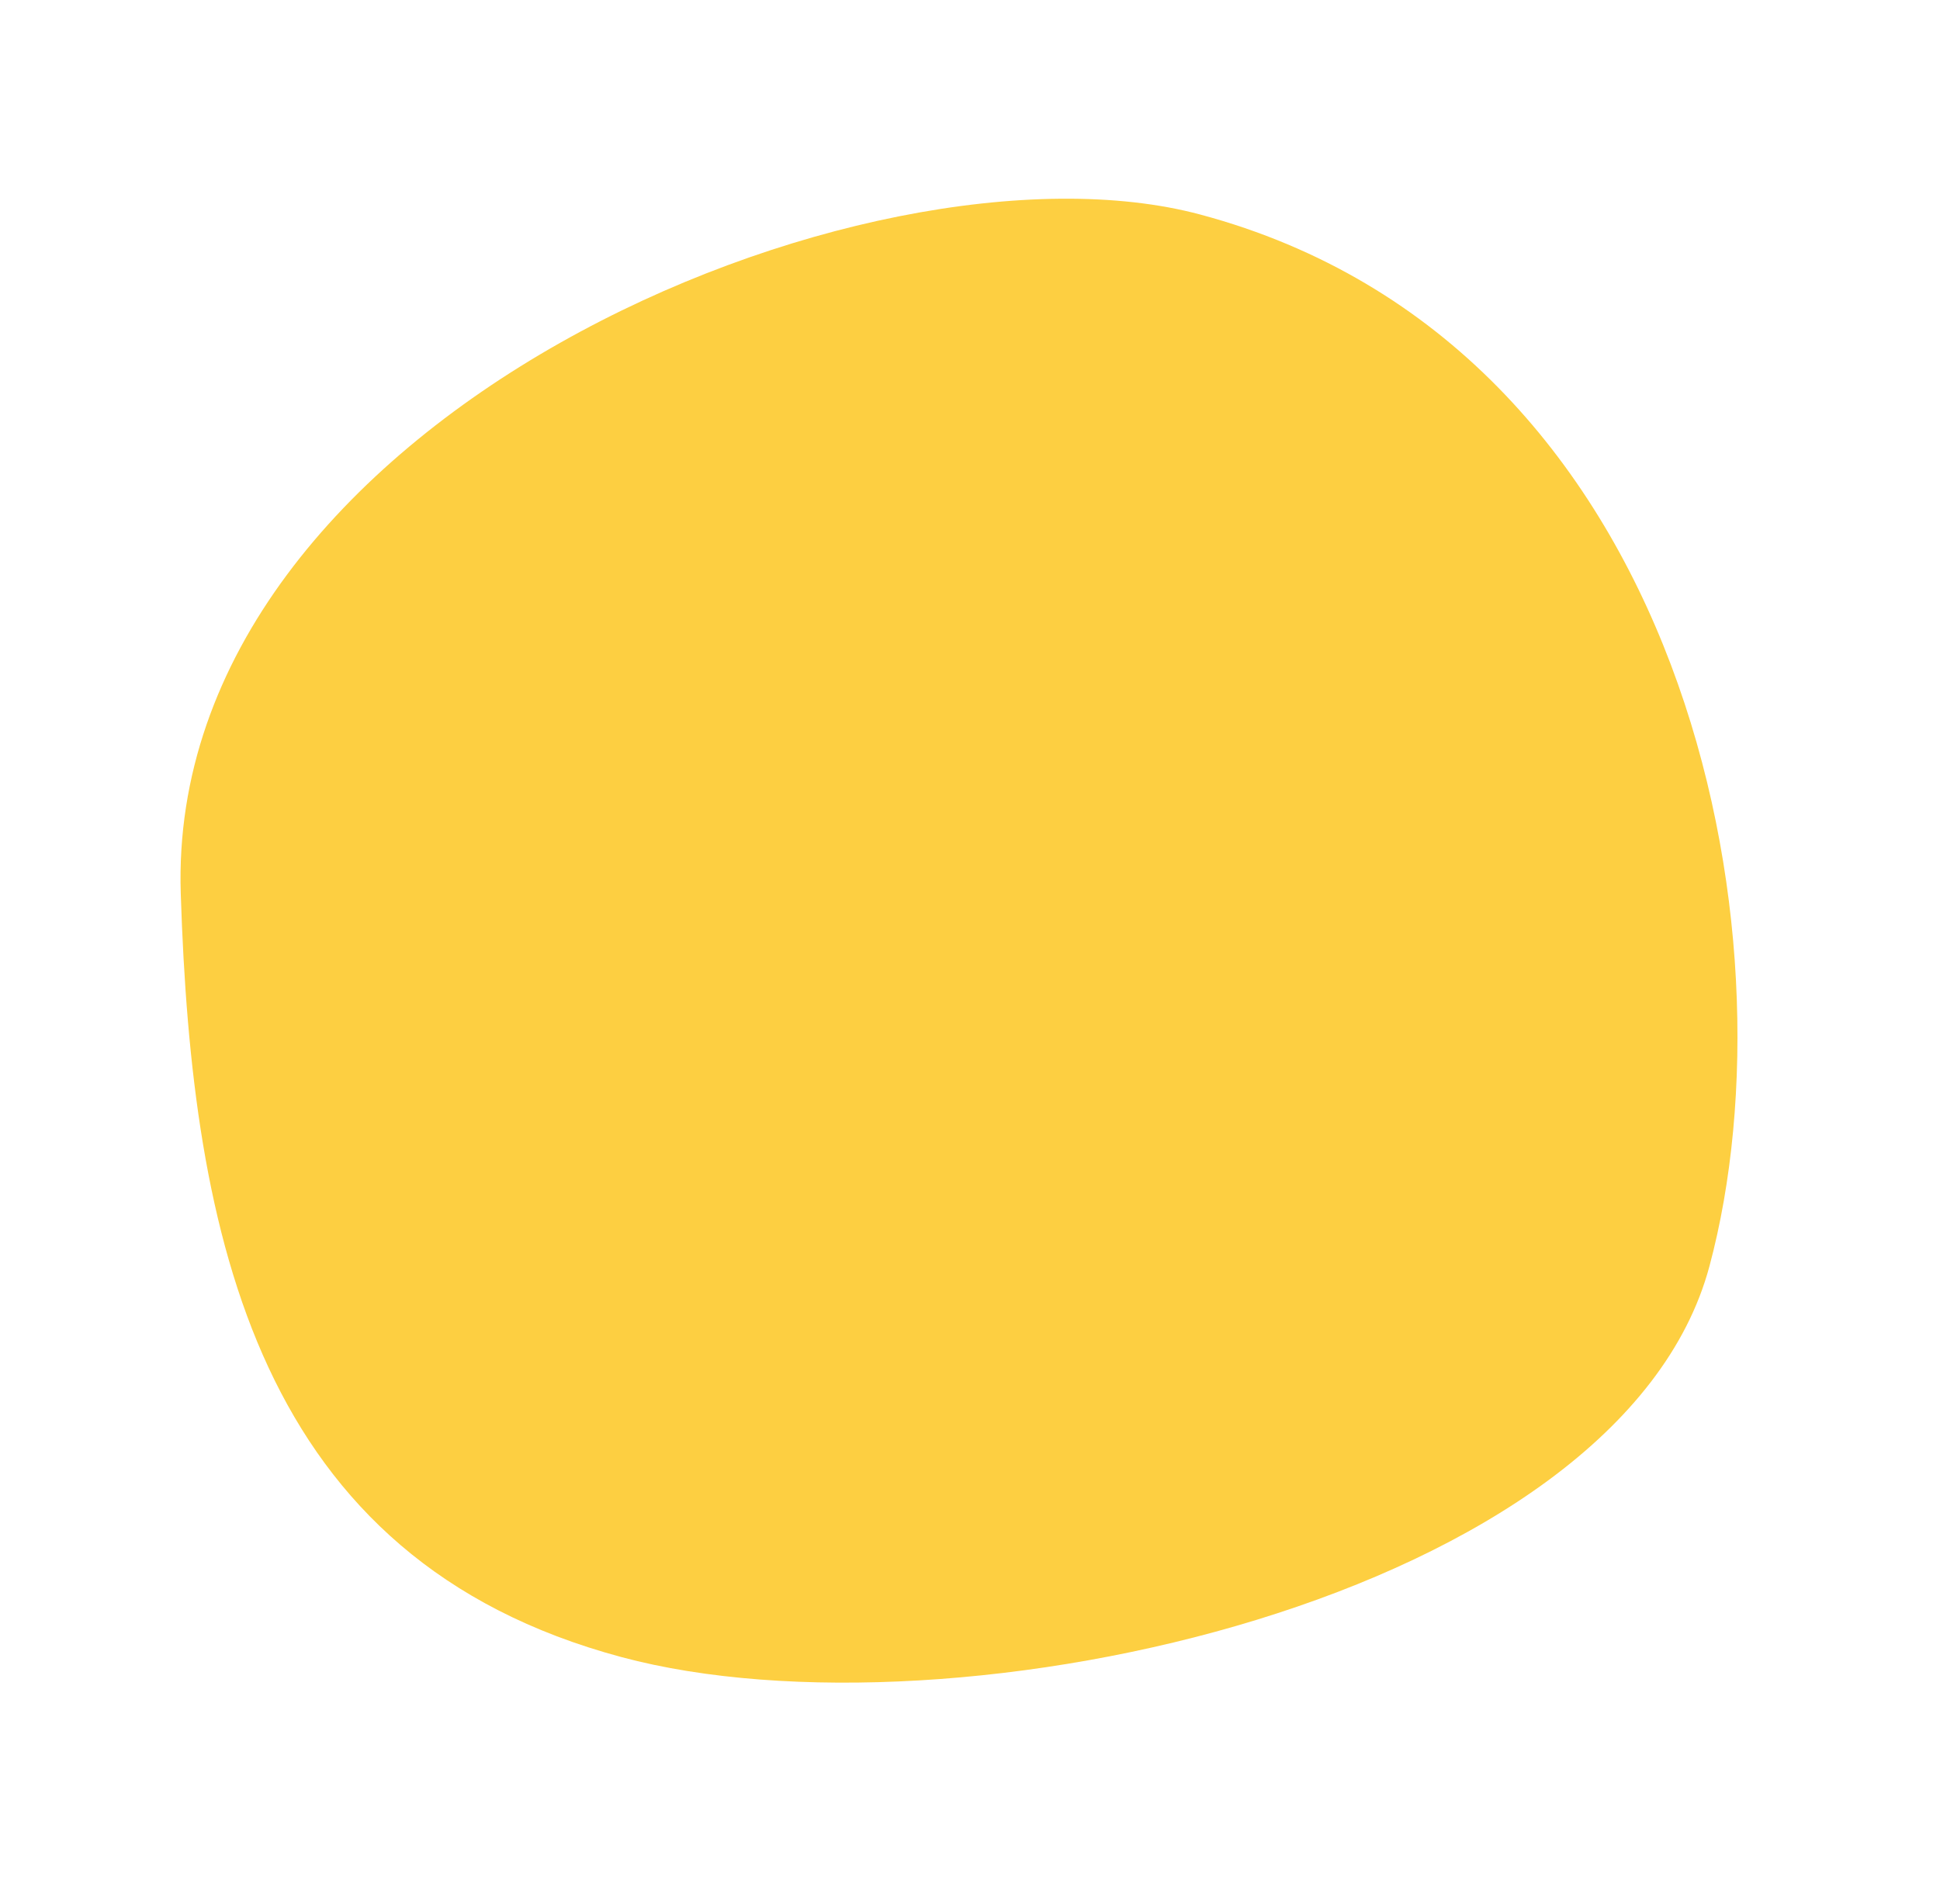
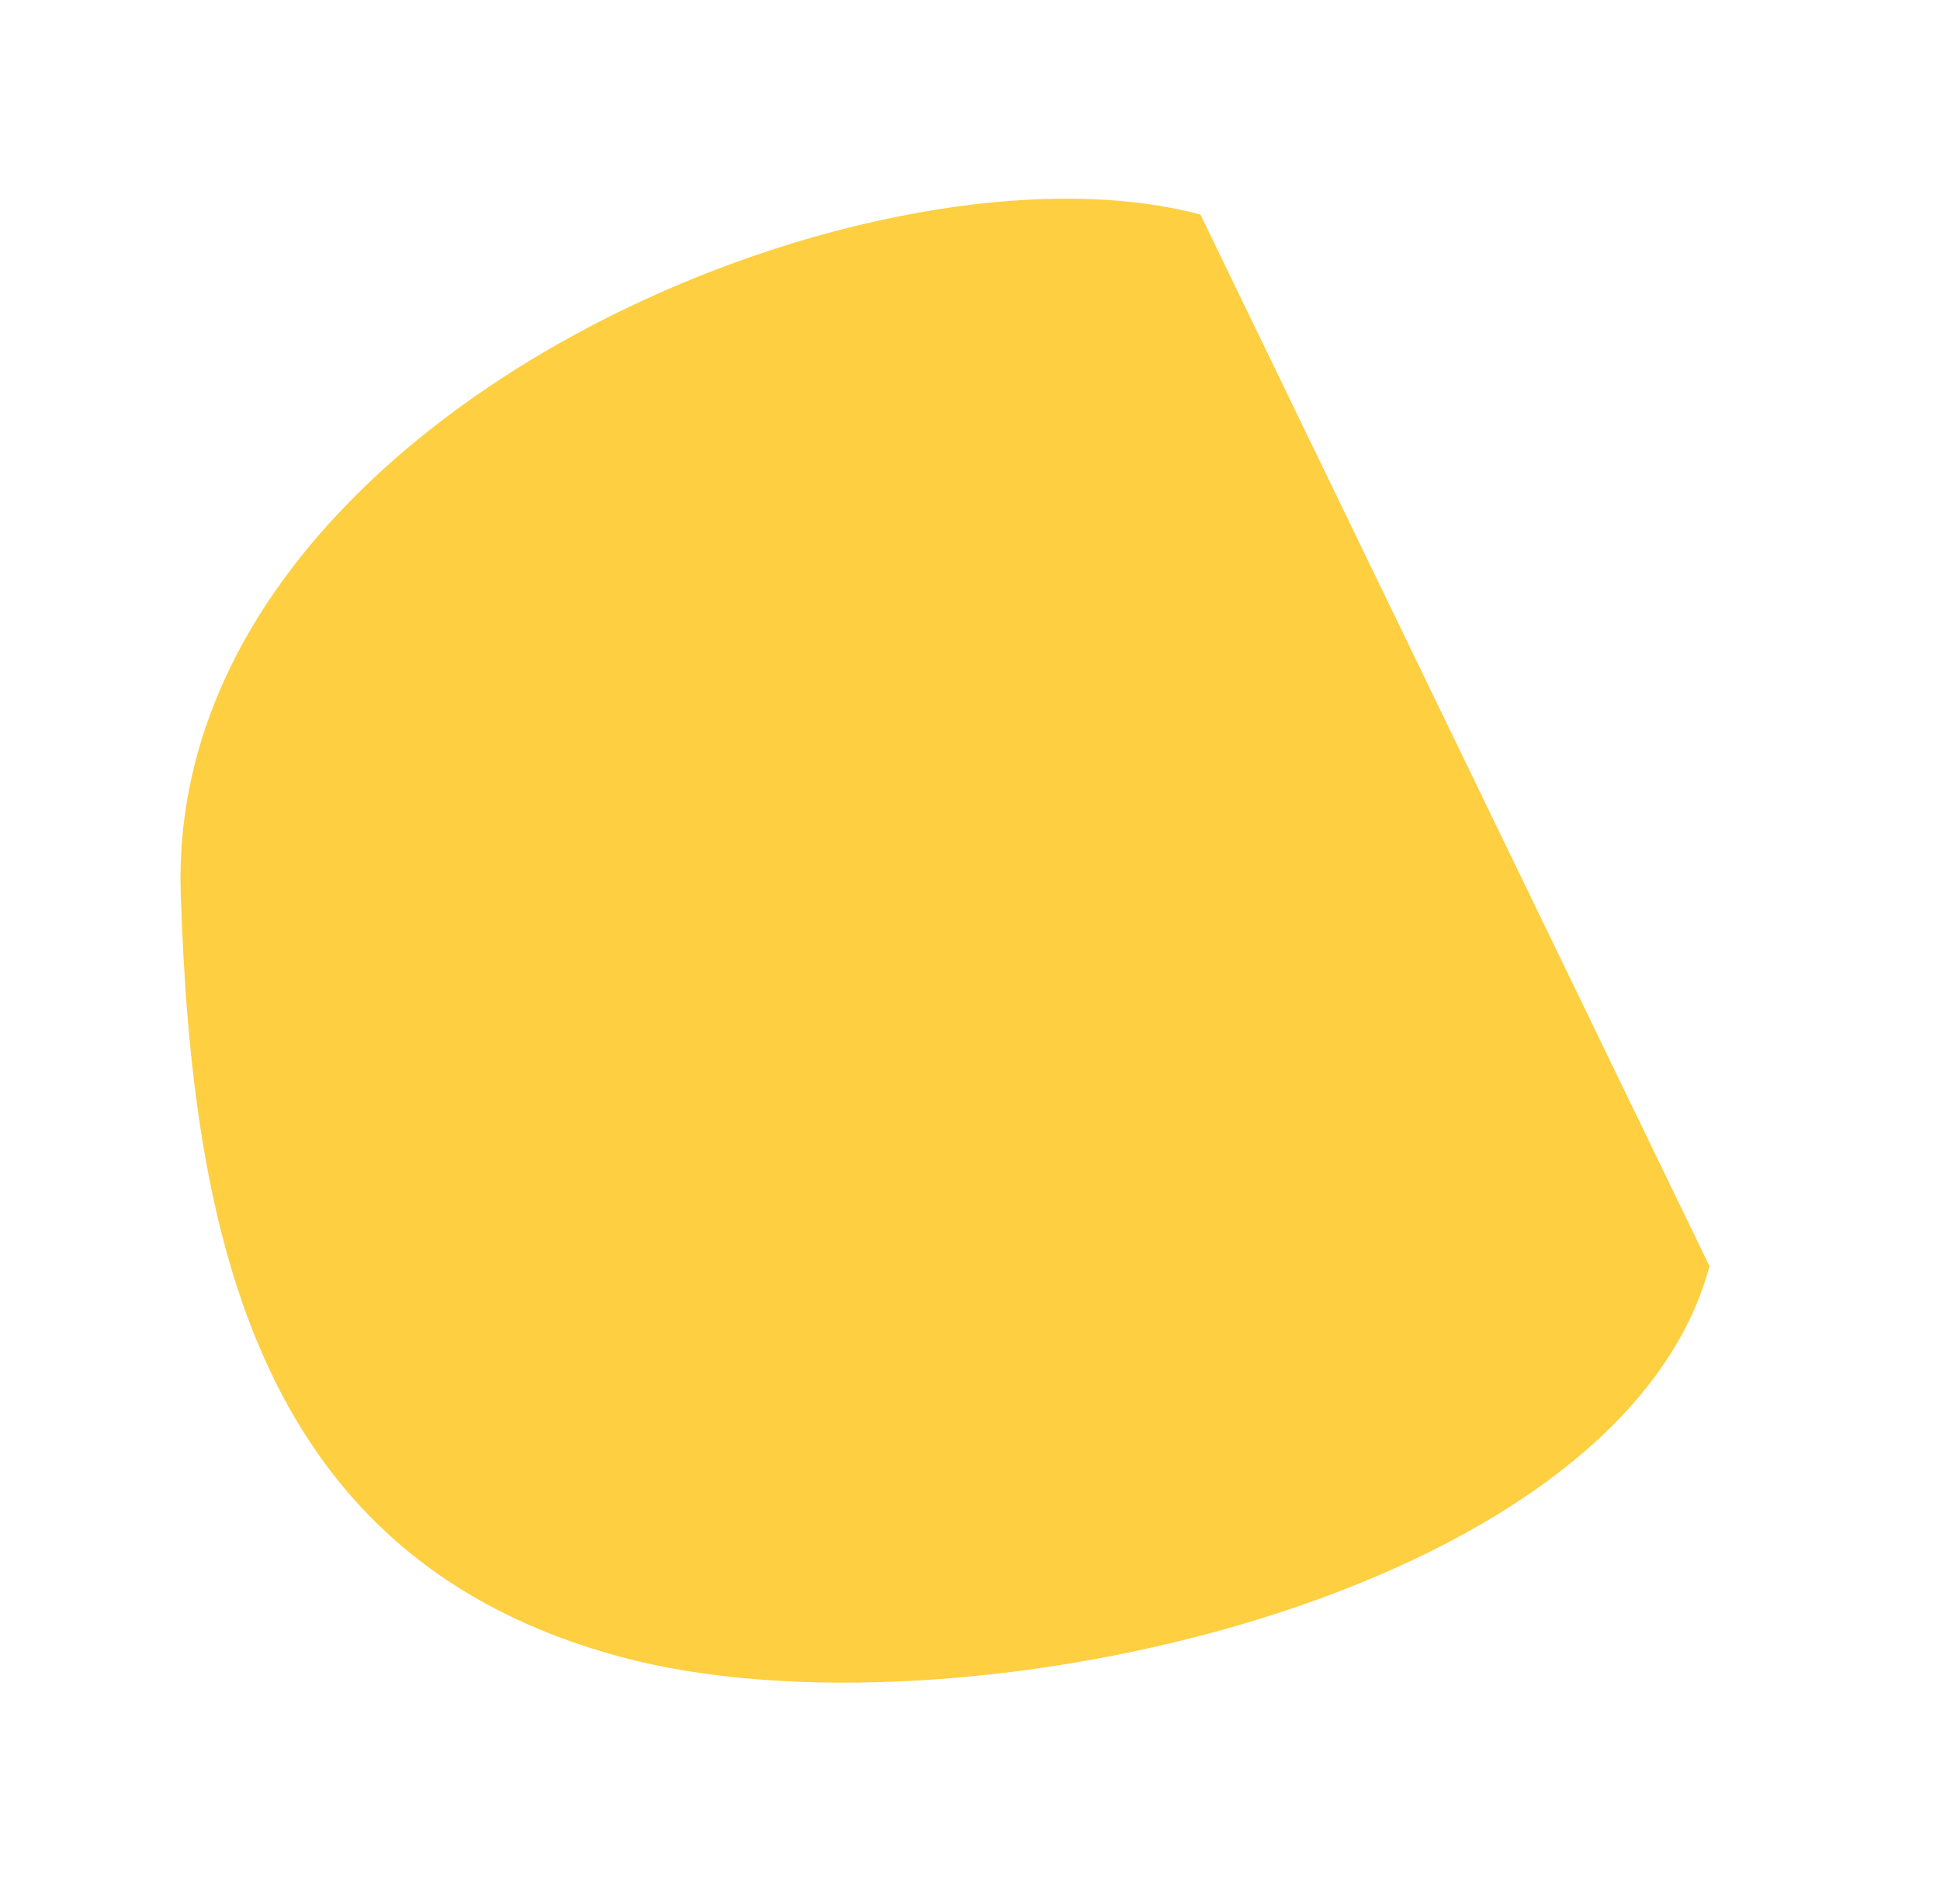
<svg xmlns="http://www.w3.org/2000/svg" width="817" height="802" viewBox="0 0 817 802" fill="none">
-   <path d="M719.915 533.301C682.382 673.376 401.85 735.517 261.781 697.985C108.267 656.851 80.796 521.342 76.123 376.401C69.682 176.595 365.483 52.854 505.552 90.385C710.422 145.28 757.448 393.226 719.915 533.301Z" fill="#FDCF41" />
+   <path d="M719.915 533.301C682.382 673.376 401.85 735.517 261.781 697.985C108.267 656.851 80.796 521.342 76.123 376.401C69.682 176.595 365.483 52.854 505.552 90.385Z" fill="#FDCF41" />
</svg>